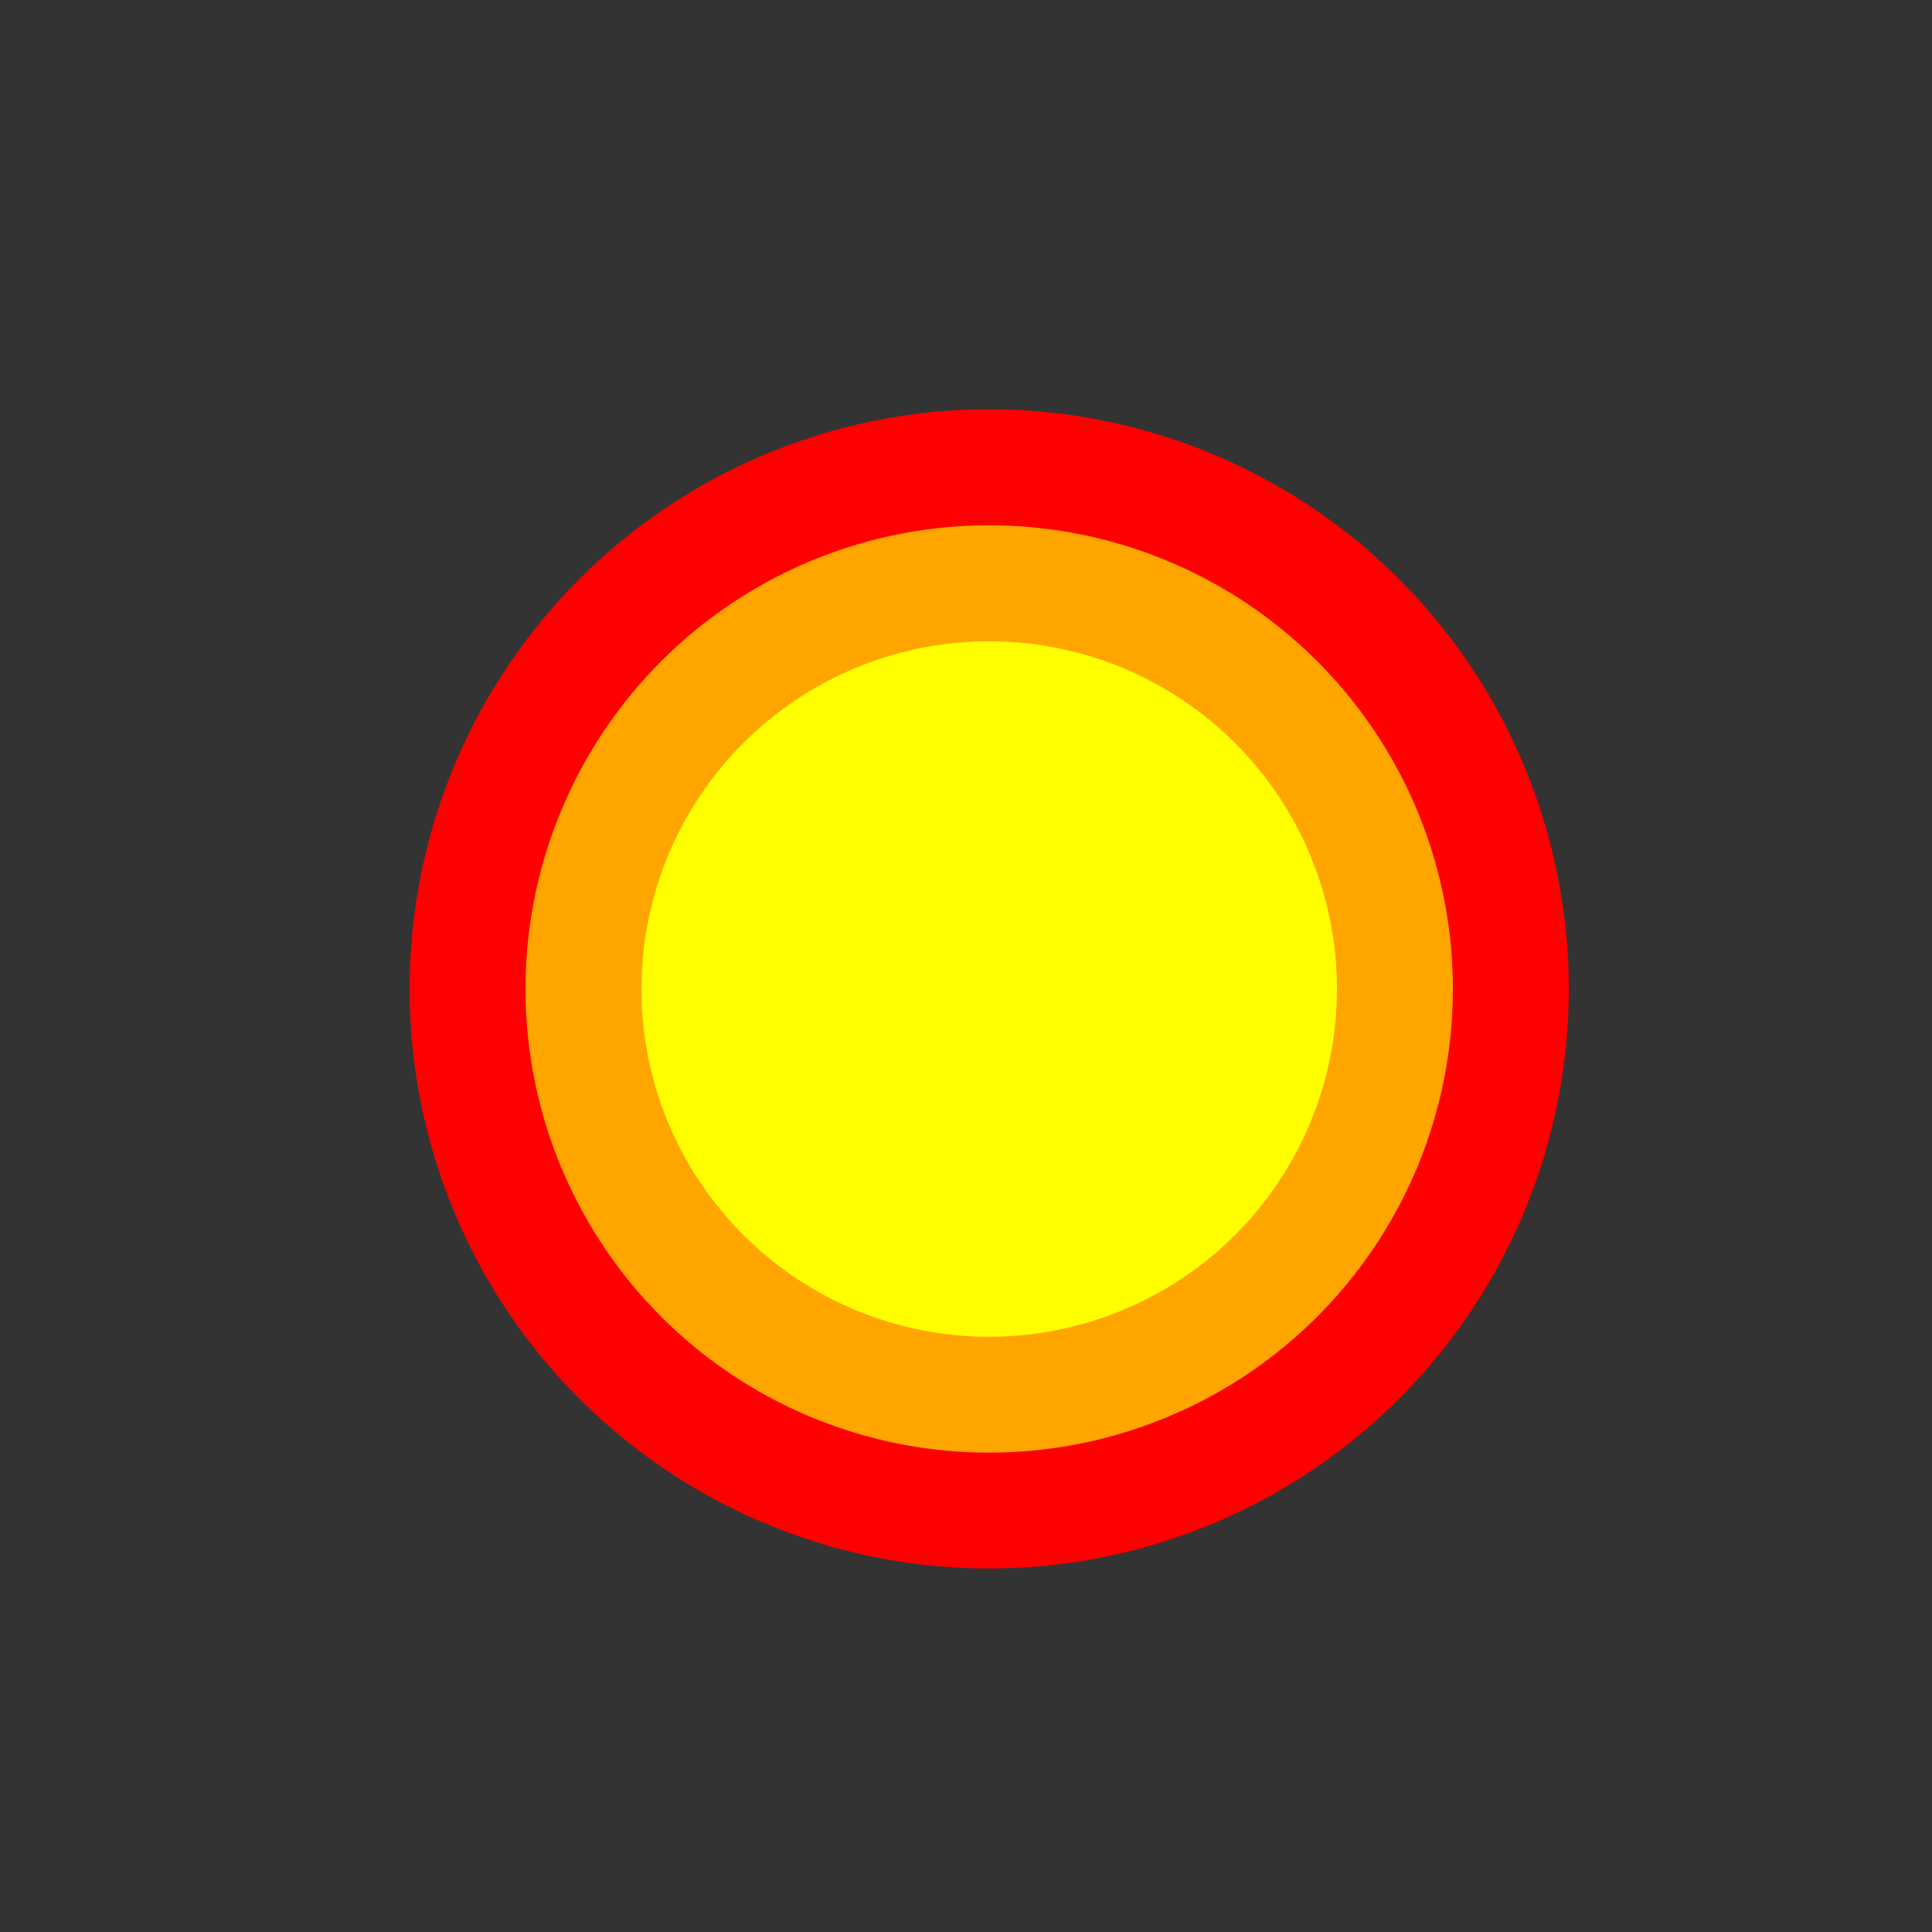
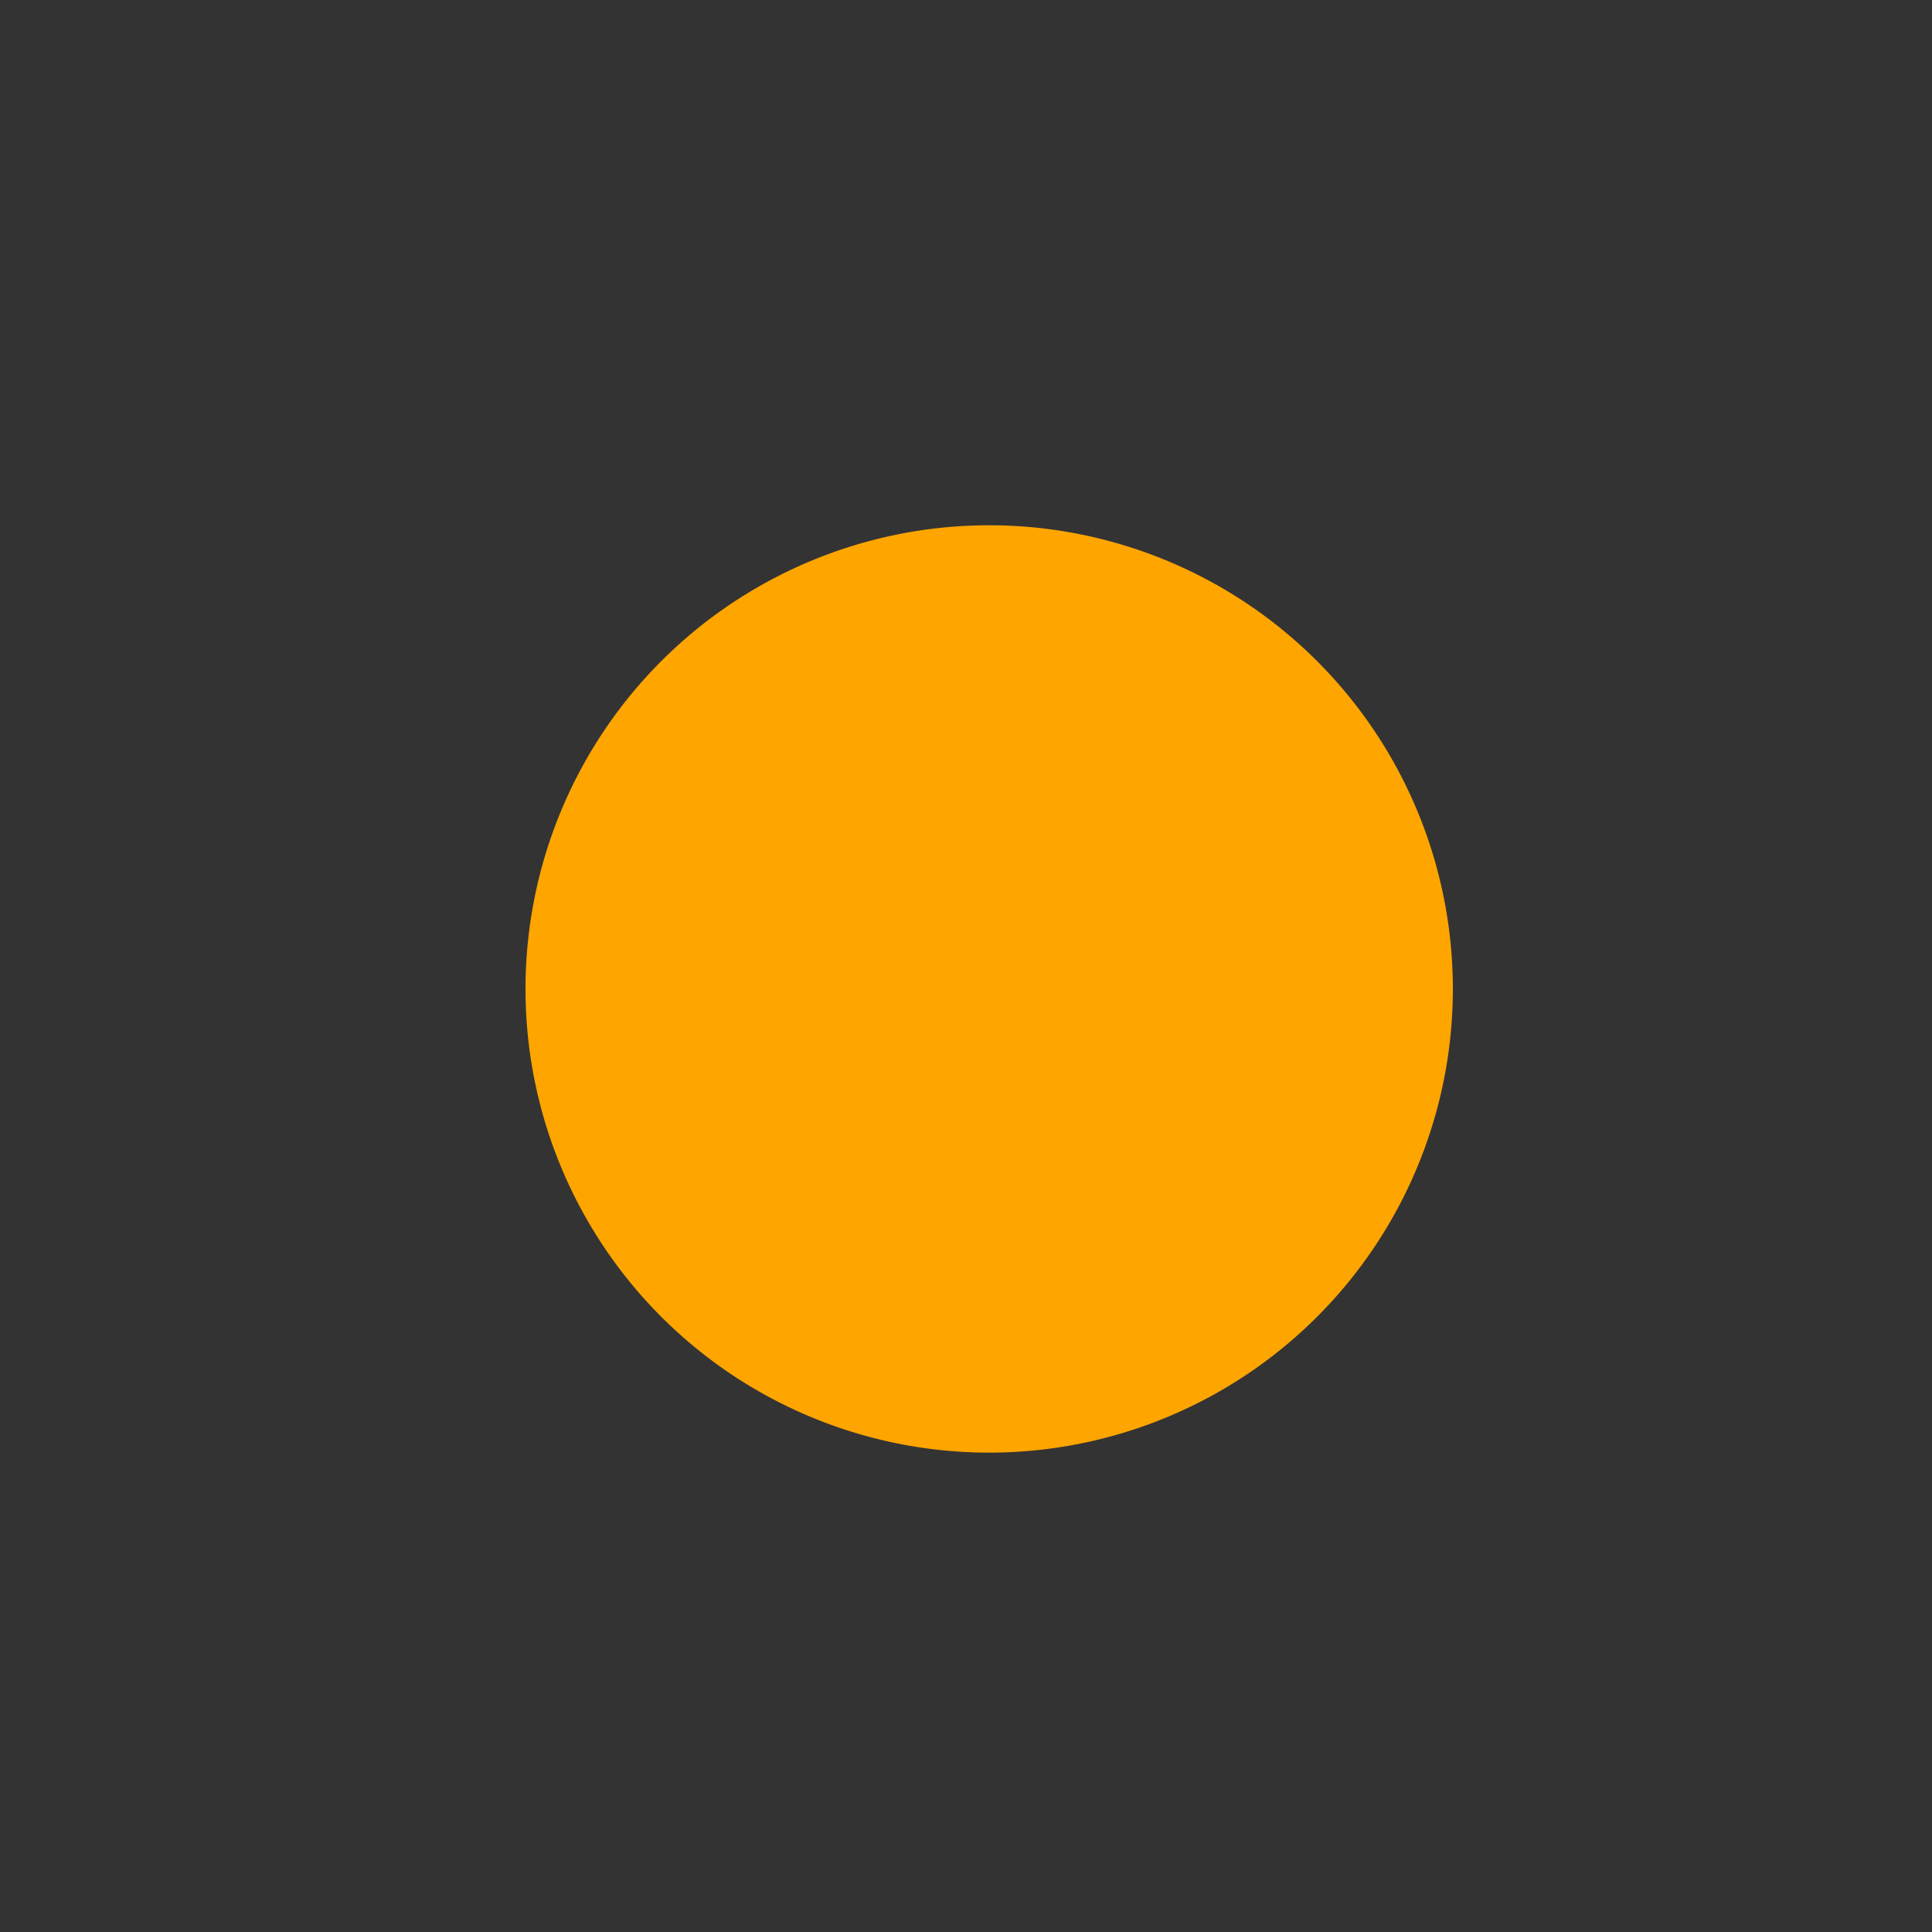
<svg xmlns="http://www.w3.org/2000/svg" width="500" height="500">
  <rect width="100%" height="100%" fill="#333333" stroke="none" />
  <defs />
  <g>
-     <path fill="red" stroke="none" paint-order="stroke fill markers" d=" M 406 256 A 150 150 0 1 1 406 255.85" />
    <path fill="orange" stroke="none" paint-order="stroke fill markers" d=" M 376 256 A 120 120 0 1 1 376 255.88" />
-     <path fill="yellow" stroke="none" paint-order="stroke fill markers" d=" M 346 256 A 90 90 0 1 1 346 255.91" />
  </g>
</svg>